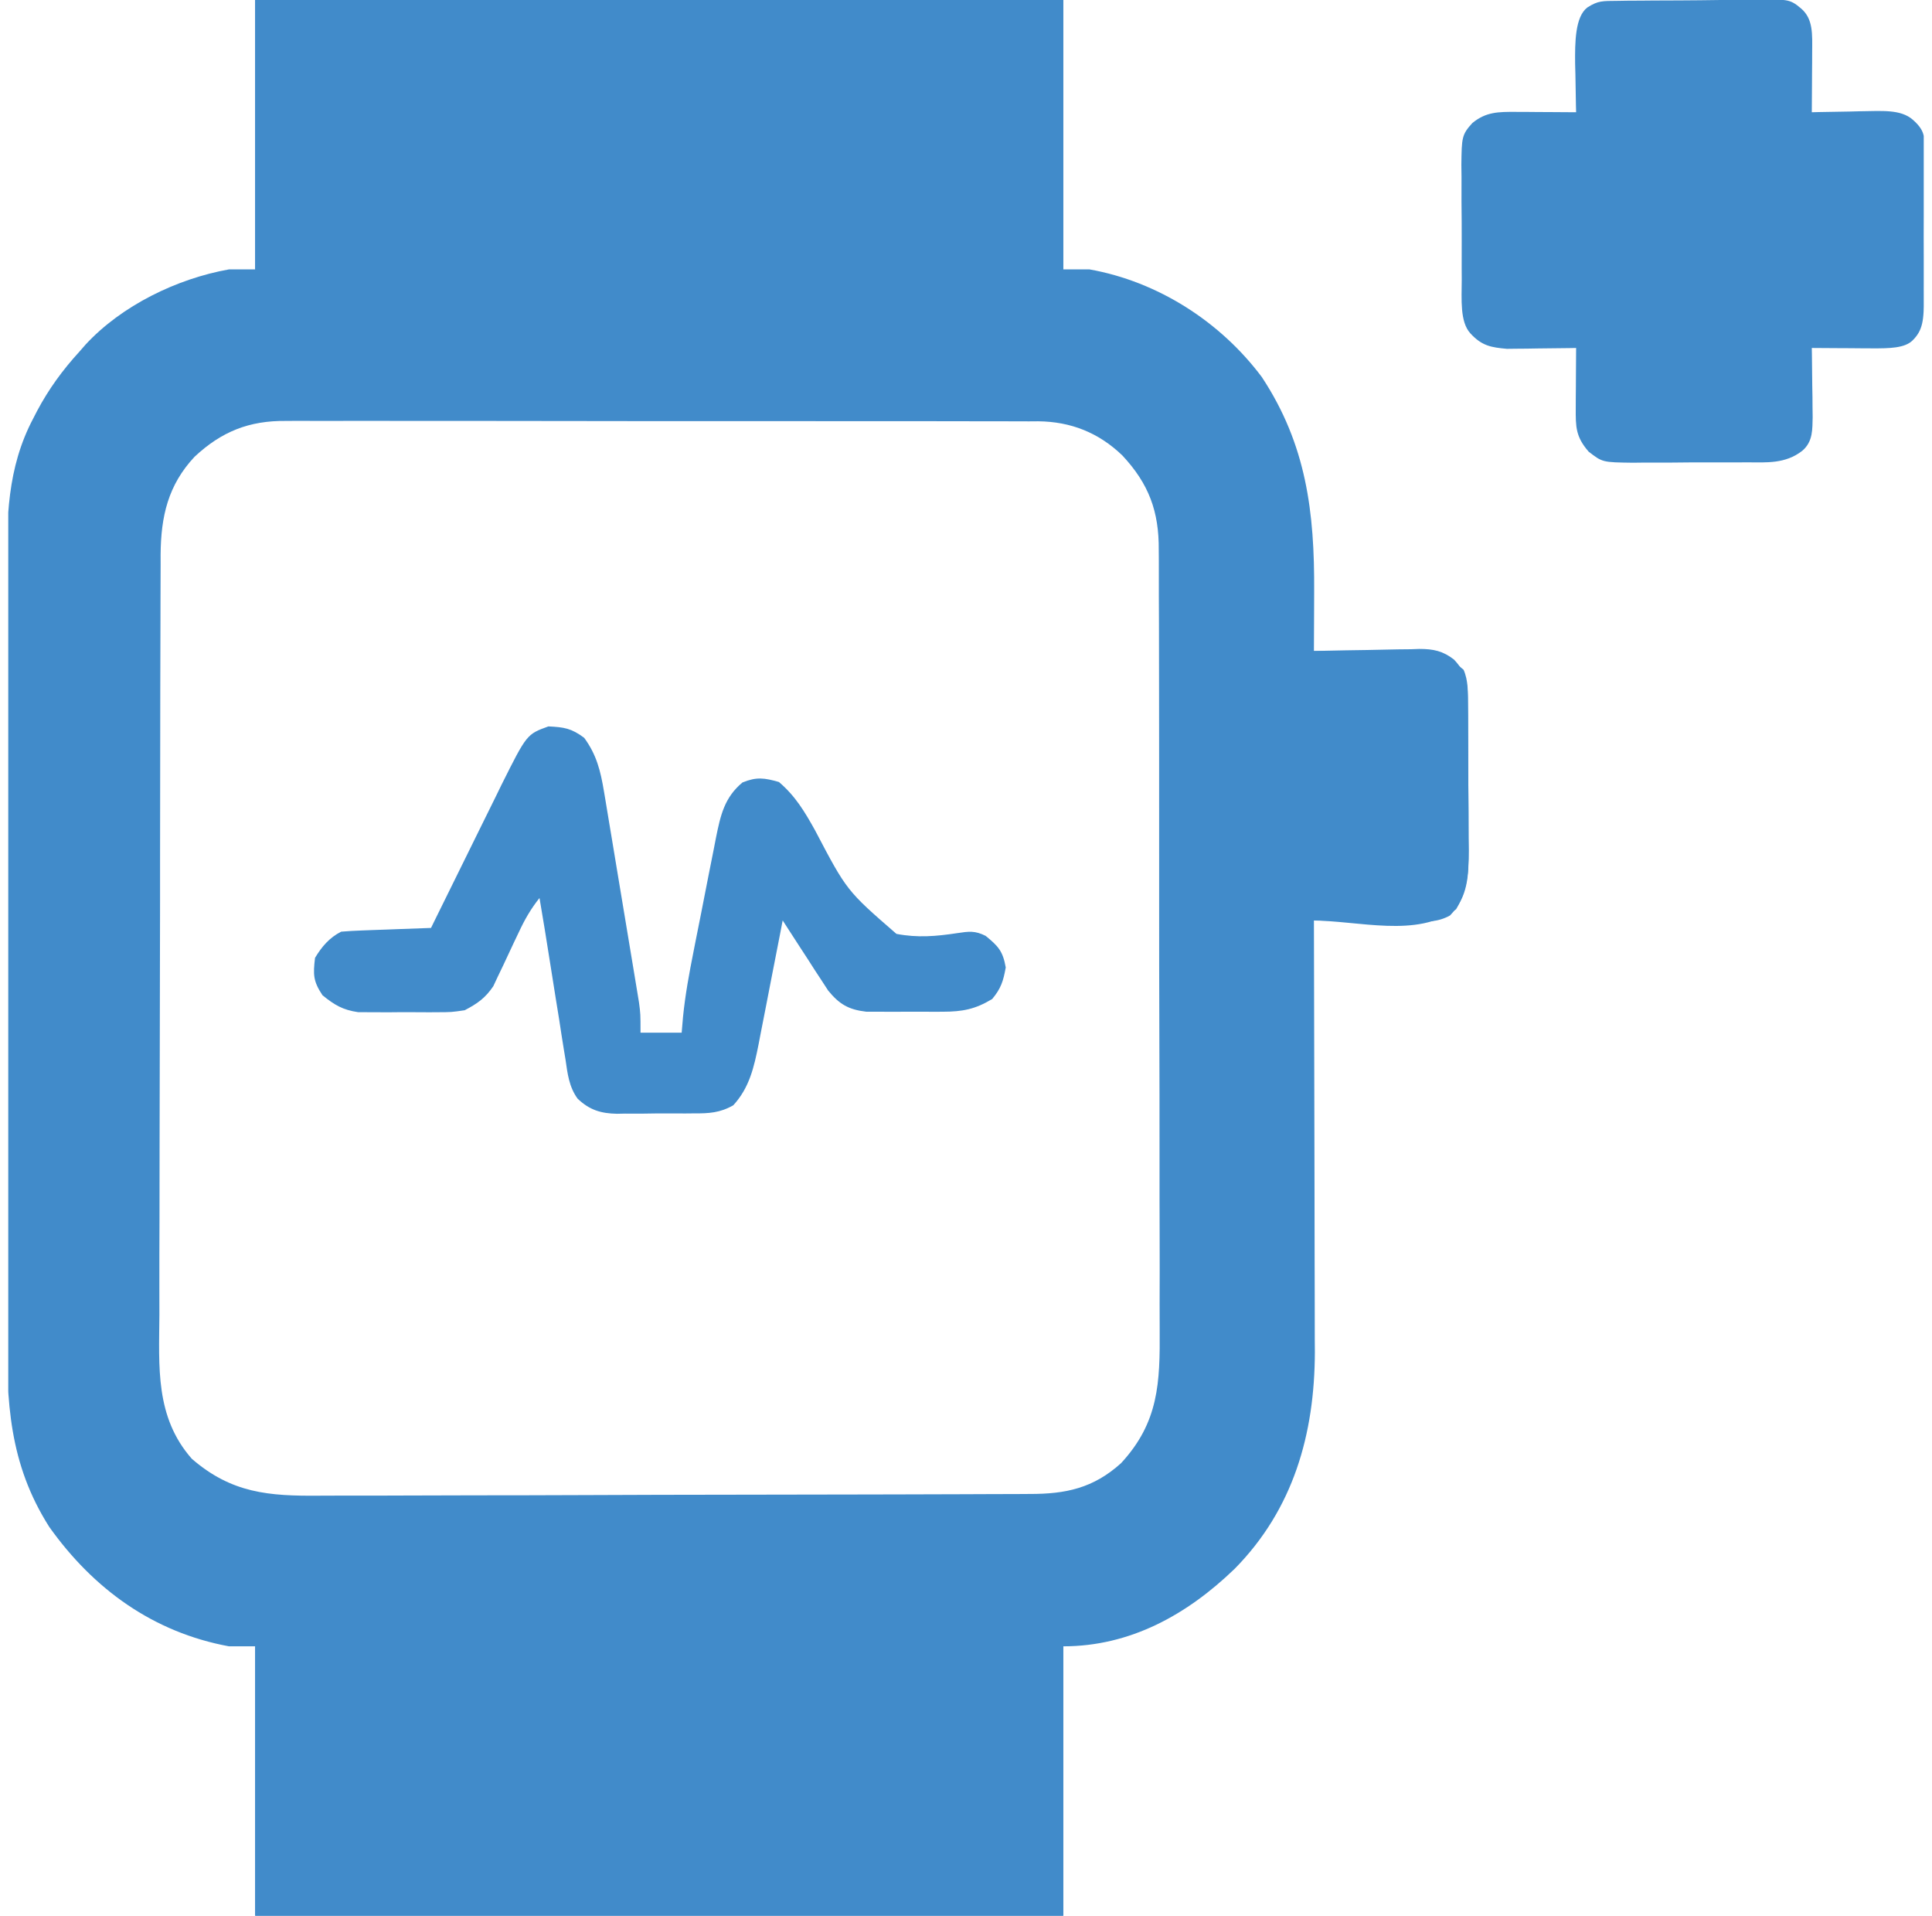
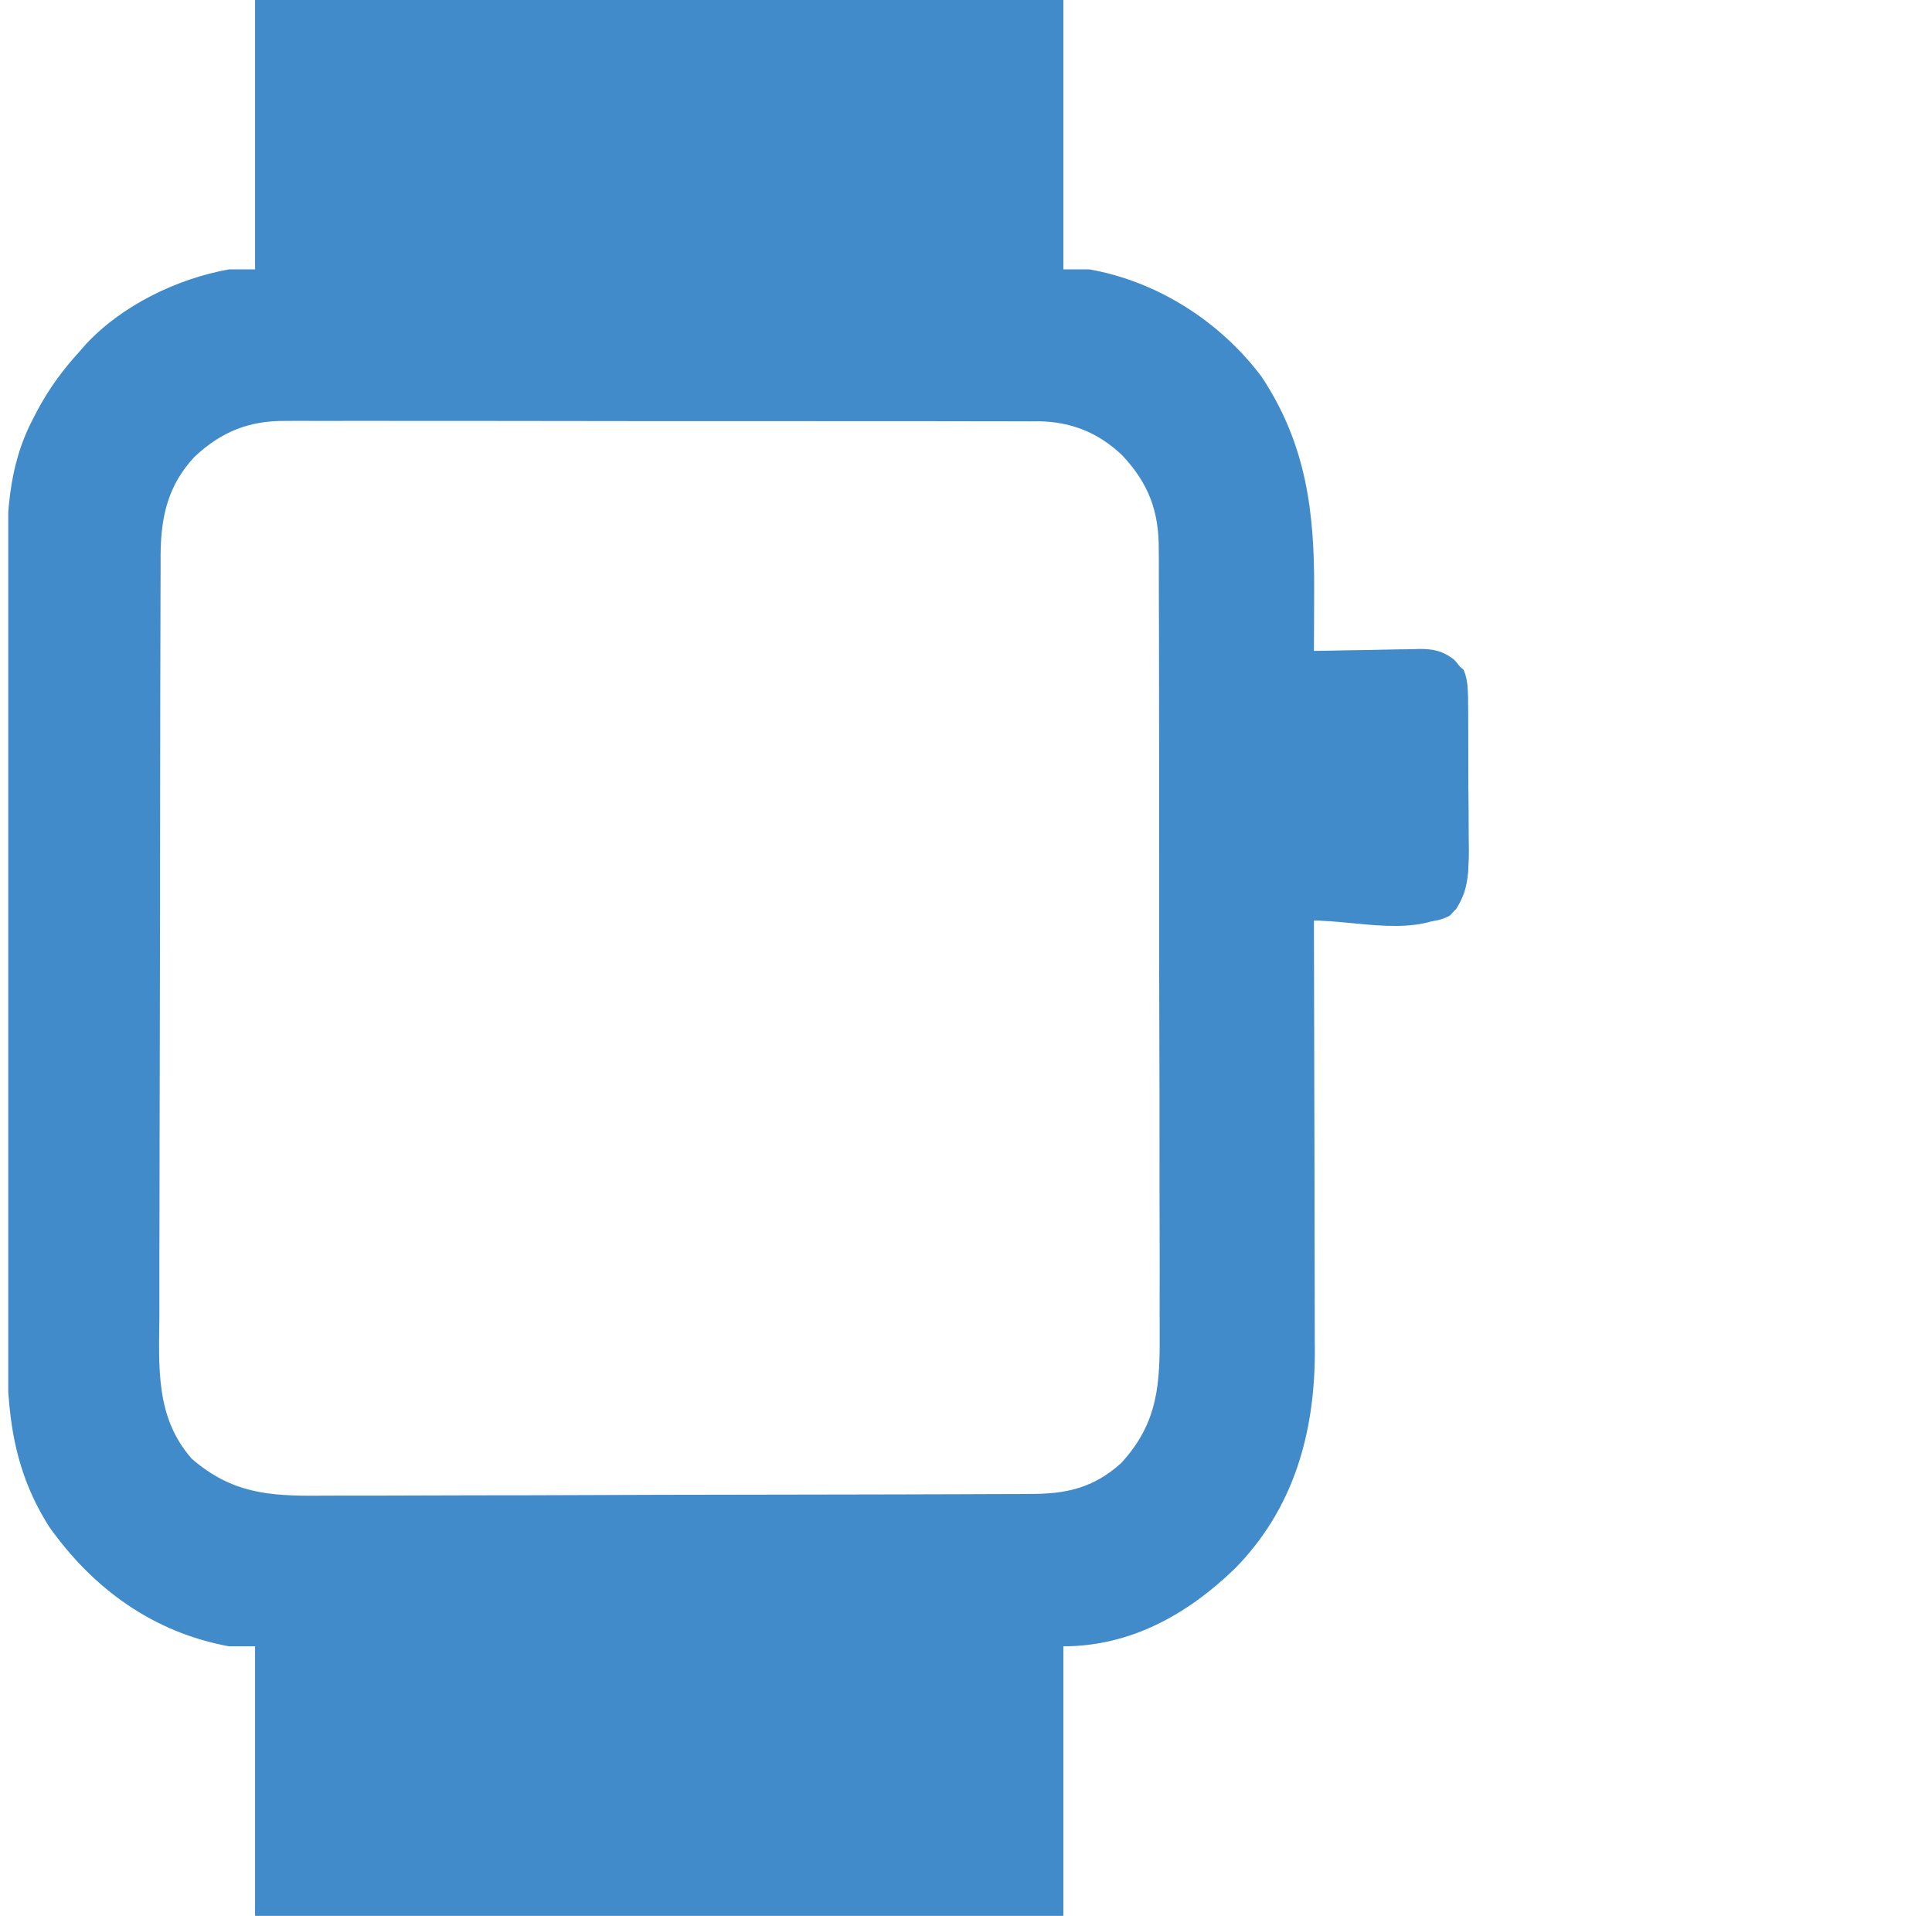
<svg xmlns="http://www.w3.org/2000/svg" width="117" height="116" viewBox="0 0 117 116" fill="none">
  <g clip-path="url(#clip0_1229_26021)">
    <path d="M64.391 16.312H65.977C70.121 17.049 73.907 19.481 76.414 22.83C79.117 26.925 79.611 31.025 79.584 35.812C79.583 36.162 79.582 36.513 79.581 36.863C79.579 37.716 79.575 38.569 79.57 39.422C79.797 39.416 80.023 39.41 80.256 39.404C81.099 39.384 81.943 39.37 82.786 39.359C83.151 39.354 83.516 39.346 83.88 39.336C84.405 39.322 84.93 39.316 85.455 39.312C85.617 39.306 85.778 39.3 85.945 39.294C86.81 39.294 87.378 39.415 88.053 39.938C88.877 40.814 88.887 41.468 88.896 42.641C88.898 42.876 88.9 43.111 88.903 43.353C88.904 43.733 88.904 43.733 88.905 44.12C88.907 44.382 88.908 44.644 88.909 44.913C88.912 45.466 88.913 46.019 88.914 46.572C88.916 47.417 88.923 48.261 88.93 49.105C88.931 49.643 88.933 50.181 88.934 50.719C88.936 50.97 88.94 51.222 88.942 51.481C88.938 52.989 88.921 54.291 87.813 55.432C87.054 55.857 86.346 55.819 85.5 55.801C85.246 55.799 85.245 55.799 84.986 55.798C84.445 55.794 83.905 55.786 83.365 55.777C82.998 55.774 82.631 55.77 82.264 55.768C81.366 55.76 80.468 55.748 79.57 55.734C79.571 55.949 79.571 55.949 79.571 56.168C79.582 59.661 79.589 63.154 79.594 66.647C79.596 68.337 79.599 70.026 79.605 71.716C79.609 73.189 79.611 74.663 79.612 76.137C79.613 76.916 79.615 77.695 79.618 78.475C79.622 79.348 79.621 80.221 79.621 81.095C79.623 81.348 79.625 81.602 79.627 81.863C79.614 86.845 78.323 91.387 74.772 94.992C71.893 97.771 68.451 99.687 64.391 99.688V116H15.453V99.688H13.867C9.275 98.84 5.666 96.224 2.985 92.46C0.536 88.606 0.4 84.882 0.412 80.463C0.411 79.918 0.41 79.374 0.408 78.829C0.406 77.509 0.406 76.189 0.408 74.869C0.41 73.795 0.41 72.721 0.409 71.647C0.409 71.494 0.408 71.341 0.408 71.183C0.408 70.871 0.409 70.559 0.408 70.247C0.406 67.331 0.409 64.414 0.412 61.497C0.415 59 0.414 56.503 0.411 54.006C0.408 51.099 0.406 48.191 0.408 45.284C0.409 44.974 0.409 44.663 0.409 44.352C0.409 44.2 0.409 44.047 0.409 43.89C0.41 42.818 0.409 41.747 0.407 40.676C0.405 39.231 0.406 37.787 0.41 36.343C0.411 35.814 0.411 35.285 0.409 34.757C0.401 31.429 0.42 28.347 2.015 25.333C2.133 25.105 2.133 25.104 2.253 24.871C2.956 23.551 3.795 22.401 4.805 21.297C4.93 21.154 5.055 21.011 5.184 20.863C7.37 18.5 10.714 16.873 13.867 16.312H15.453V0H64.391V16.312ZM19.942 25.488C19.274 25.485 18.605 25.481 17.936 25.484C17.729 25.486 17.527 25.487 17.326 25.488C15.096 25.462 13.416 26.129 11.78 27.66C10.175 29.378 9.746 31.267 9.726 33.577C9.726 33.781 9.726 33.979 9.727 34.177C9.723 34.863 9.72 35.55 9.72 36.236C9.72 36.739 9.719 37.241 9.717 37.743C9.711 39.114 9.708 40.484 9.706 41.855C9.705 42.726 9.705 43.597 9.703 44.469C9.699 47.03 9.694 49.591 9.693 52.152C9.693 52.311 9.694 52.466 9.693 52.62C9.693 52.933 9.693 53.247 9.693 53.56V54.504C9.692 57.032 9.687 59.559 9.679 62.087C9.671 64.547 9.665 67.008 9.664 69.469C9.664 70.935 9.665 72.4 9.659 73.866C9.653 75.264 9.648 76.662 9.651 78.061C9.652 78.578 9.653 79.095 9.653 79.612C9.631 82.771 9.39 85.802 11.615 88.331C14.018 90.416 16.284 90.594 19.333 90.566C19.801 90.562 20.269 90.56 20.736 90.561C22.015 90.564 23.292 90.563 24.57 90.556C25.928 90.548 27.287 90.545 28.645 90.545C30.92 90.544 33.196 90.54 35.472 90.53C38.413 90.517 41.354 90.509 44.295 90.507C46.846 90.505 49.397 90.5 51.947 90.494C52.762 90.492 53.577 90.491 54.392 90.489C55.694 90.487 56.997 90.484 58.3 90.478C58.78 90.476 59.26 90.474 59.74 90.472C60.408 90.471 61.077 90.47 61.745 90.466C61.951 90.464 62.152 90.463 62.352 90.462C64.545 90.467 66.21 90.113 67.888 88.6C70.181 86.122 70.251 83.716 70.229 80.492C70.225 79.979 70.224 79.466 70.225 78.953C70.231 77.552 70.231 76.151 70.226 74.75C70.219 73.26 70.219 71.771 70.22 70.281C70.222 67.625 70.217 64.968 70.208 62.312C70.2 59.729 70.195 57.147 70.197 54.565C70.2 51.737 70.201 48.909 70.196 46.081C70.194 44.736 70.191 43.39 70.192 42.045C70.193 40.616 70.192 39.187 70.186 37.759C70.183 37.232 70.181 36.705 70.179 36.178C70.181 35.445 70.183 34.712 70.178 33.98C70.176 33.753 70.175 33.533 70.173 33.313C70.193 30.974 69.574 29.297 67.967 27.577C66.532 26.195 64.845 25.531 62.879 25.51C62.689 25.511 62.504 25.512 62.319 25.514C61.679 25.51 61.038 25.507 60.398 25.509C59.929 25.51 59.46 25.509 58.991 25.508C57.713 25.503 56.435 25.501 55.156 25.502C54.071 25.503 52.985 25.503 51.9 25.502C49.346 25.499 46.793 25.498 44.24 25.5C41.589 25.503 38.938 25.502 36.286 25.496C33.992 25.491 31.696 25.488 29.401 25.488C28.035 25.489 26.668 25.49 25.301 25.487C23.997 25.484 22.692 25.481 21.388 25.484C20.906 25.486 20.424 25.487 19.942 25.488Z" fill="#418BCA" />
    <path d="M15.453 99.688C31.602 99.688 47.752 99.688 64.391 99.688C64.391 105.071 64.391 110.454 64.391 116C48.241 116 32.092 116 15.453 116C15.453 110.617 15.453 105.234 15.453 99.688Z" fill="#418BCA" />
    <path d="M15.453 0C31.602 0 47.752 0 64.391 0C64.391 5.383 64.391 10.766 64.391 16.312C48.241 16.312 32.092 16.312 15.453 16.312C15.453 10.929 15.453 5.546 15.453 0Z" fill="#418BCA" />
-     <path d="M97.927 0.052C98.155 0.049 98.382 0.045 98.617 0.041C98.985 0.04 98.985 0.04 99.361 0.038C99.614 0.036 99.867 0.034 100.127 0.031C100.663 0.028 101.198 0.026 101.733 0.025C102.551 0.023 103.37 0.011 104.188 3.75155e-05C104.708 -0.002 105.218 -0.017 105.738 -0.018C106.105 -0.025 106.115 -0.011 106.489 -0.018C108.182 -0.008 108.344 -0.113 109.077 0.518C109.811 1.149 109.75 2.077 109.743 3.168C109.742 3.486 109.742 3.486 109.741 3.81C109.738 4.139 109.738 4.139 109.735 4.475C109.734 4.697 109.733 4.92 109.732 5.15C109.73 5.699 109.726 6.248 109.721 6.797C109.857 6.793 109.993 6.79 110.133 6.786C110.755 6.772 111.378 6.763 112.001 6.754C112.215 6.749 112.428 6.743 112.648 6.737C113.968 6.723 115.102 6.606 115.838 7.25C116.745 8.043 116.499 8.504 116.509 9.354C116.513 9.582 116.496 9.848 116.5 10.082C116.501 10.328 116.499 10.622 116.5 10.875C116.502 11.128 116.498 11.408 116.5 11.668C116.503 12.203 116.499 12.547 116.5 13.082C116.503 13.901 116.489 14.701 116.5 15.52C116.502 16.039 116.499 16.586 116.5 17.105C116.504 17.35 116.495 17.646 116.5 17.898C116.527 19.406 116.433 20.015 115.82 20.617C115.35 21.079 114.441 21.099 113.35 21.093C113.138 21.092 112.926 21.091 112.708 21.09C112.489 21.088 112.269 21.087 112.043 21.084C111.821 21.084 111.598 21.082 111.368 21.081C110.819 21.079 110.27 21.075 109.721 21.07C109.724 21.209 109.726 21.347 109.728 21.489C109.738 22.119 109.744 22.749 109.749 23.378C109.753 23.596 109.757 23.813 109.761 24.037C109.762 24.248 109.764 24.459 109.765 24.677C109.768 24.87 109.77 25.064 109.773 25.263C109.749 25.942 109.816 26.734 109.137 27.301C108.117 28.094 106.971 28.001 105.843 27.995C105.596 27.997 105.349 27.998 105.095 28C104.573 28.001 104.05 28.001 103.528 27.998C102.73 27.995 101.933 28.002 101.136 28.011C100.628 28.011 100.12 28.011 99.613 28.01C99.375 28.013 99.137 28.016 98.892 28.019C97.042 27.995 97.042 27.995 96.207 27.349C95.425 26.447 95.418 25.859 95.426 24.699C95.426 24.487 95.427 24.275 95.428 24.057C95.43 23.838 95.432 23.619 95.434 23.393C95.435 23.17 95.436 22.947 95.437 22.717C95.439 22.168 95.443 21.619 95.448 21.07C95.309 21.073 95.171 21.075 95.029 21.078C94.399 21.087 93.769 21.093 93.14 21.099C92.922 21.102 92.705 21.106 92.481 21.11C92.27 21.112 92.059 21.113 91.841 21.115C91.648 21.117 91.454 21.119 91.255 21.122C90.326 21.037 89.747 20.957 89.041 20.182C88.406 19.484 88.517 18.129 88.522 16.936C88.521 16.688 88.52 16.441 88.518 16.187C88.517 15.665 88.517 15.143 88.52 14.621C88.523 13.823 88.516 13.025 88.507 12.227C88.507 11.72 88.507 11.213 88.508 10.705C88.505 10.467 88.502 10.228 88.499 9.983C88.52 8.335 88.519 8.156 89.169 7.445C89.992 6.775 90.726 6.768 91.819 6.775C92.031 6.776 92.243 6.776 92.461 6.777C92.79 6.78 92.79 6.78 93.126 6.783C93.348 6.784 93.571 6.785 93.801 6.786C94.35 6.788 94.899 6.792 95.448 6.797C95.444 6.661 95.441 6.525 95.437 6.385C95.423 5.763 95.414 5.14 95.405 4.517C95.4 4.303 95.394 4.09 95.388 3.87C95.374 2.55 95.388 1.02 96.127 0.453C96.789 0.025 97.077 0.063 97.927 0.052Z" fill="#418BCA" />
-     <path d="M33.211 43.985C34.155 44.032 34.596 44.094 35.377 44.675C36.13 45.702 36.37 46.682 36.577 47.929C36.602 48.073 36.626 48.217 36.651 48.365C36.731 48.839 36.809 49.313 36.886 49.787C36.941 50.118 36.997 50.449 37.052 50.78C37.167 51.472 37.282 52.165 37.396 52.857C37.542 53.743 37.689 54.629 37.838 55.515C37.952 56.198 38.065 56.881 38.178 57.564C38.232 57.891 38.287 58.218 38.341 58.544C38.418 59.001 38.493 59.458 38.568 59.915C38.632 60.305 38.632 60.305 38.697 60.702C38.789 61.398 38.789 61.398 38.789 62.531C39.611 62.531 40.434 62.531 41.281 62.531C41.322 62.053 41.322 62.053 41.364 61.565C41.498 60.228 41.74 58.923 42.002 57.606C42.074 57.238 42.074 57.238 42.148 56.862C42.25 56.347 42.353 55.832 42.456 55.317C42.613 54.53 42.766 53.741 42.919 52.953C43.019 52.451 43.119 51.949 43.219 51.447C43.265 51.212 43.31 50.977 43.357 50.735C43.632 49.382 43.861 48.298 44.963 47.38C45.814 47.032 46.292 47.1 47.172 47.352C48.166 48.199 48.732 49.15 49.356 50.272C51.278 53.935 51.278 53.935 54.288 56.548C55.563 56.794 56.694 56.696 57.969 56.503C58.681 56.396 59.04 56.344 59.689 56.668C60.45 57.29 60.733 57.588 60.907 58.581C60.757 59.406 60.622 59.849 60.086 60.492C59.06 61.113 58.289 61.259 57.097 61.262C56.946 61.263 56.795 61.263 56.639 61.264C56.321 61.265 56.003 61.263 55.685 61.261C55.201 61.257 54.717 61.261 54.233 61.265C53.923 61.264 53.613 61.264 53.302 61.262C53.023 61.261 52.743 61.261 52.455 61.26C51.386 61.135 50.829 60.809 50.151 59.978C50.024 59.782 49.897 59.587 49.766 59.385C49.626 59.173 49.487 58.96 49.343 58.741C49.202 58.52 49.06 58.299 48.914 58.071C48.767 57.847 48.621 57.623 48.471 57.392C48.111 56.841 47.754 56.288 47.398 55.734C47.347 56.001 47.296 56.267 47.243 56.541C47.051 57.534 46.856 58.527 46.661 59.519C46.578 59.948 46.494 60.377 46.412 60.805C46.292 61.424 46.171 62.042 46.049 62.66C45.995 62.945 45.995 62.945 45.939 63.236C45.662 64.621 45.388 65.858 44.407 66.927C43.606 67.385 42.924 67.424 42.026 67.417C41.859 67.419 41.693 67.42 41.522 67.422C41.172 67.423 40.822 67.422 40.472 67.42C39.938 67.416 39.406 67.424 38.873 67.433C38.531 67.433 38.19 67.433 37.848 67.431C37.69 67.435 37.532 67.438 37.37 67.441C36.387 67.422 35.703 67.214 34.98 66.527C34.46 65.811 34.37 65.019 34.247 64.159C34.215 63.966 34.183 63.773 34.15 63.574C34.048 62.958 33.955 62.341 33.861 61.724C33.795 61.316 33.729 60.907 33.662 60.499C33.535 59.716 33.41 58.933 33.289 58.15C33.094 56.889 32.885 55.632 32.672 54.375C32.151 55.027 31.78 55.672 31.428 56.428C31.272 56.755 31.272 56.755 31.113 57.088C30.897 57.544 30.684 58.001 30.472 58.458C30.367 58.676 30.262 58.894 30.154 59.119C30.015 59.416 30.015 59.416 29.872 59.72C29.381 60.44 28.913 60.768 28.141 61.172C27.342 61.289 27.342 61.289 26.47 61.292C26.314 61.293 26.158 61.294 25.998 61.295C25.67 61.295 25.343 61.294 25.015 61.29C24.517 61.285 24.019 61.29 23.521 61.296C23.201 61.295 22.881 61.294 22.562 61.292C22.13 61.291 22.13 61.291 21.689 61.289C20.751 61.151 20.264 60.858 19.531 60.266C18.962 59.412 18.958 59.012 19.078 58C19.482 57.326 19.951 56.771 20.664 56.414C21.075 56.379 21.486 56.358 21.898 56.342C22.142 56.333 22.386 56.323 22.637 56.314C22.892 56.305 23.148 56.296 23.411 56.287C23.669 56.277 23.926 56.267 24.191 56.257C24.828 56.233 25.465 56.21 26.102 56.188C26.195 55.997 26.195 55.997 26.29 55.803C26.942 54.474 27.597 53.148 28.253 51.822C28.498 51.328 28.741 50.833 28.984 50.338C29.334 49.624 29.686 48.912 30.04 48.2C30.147 47.98 30.254 47.761 30.364 47.534C31.902 44.458 31.902 44.458 33.211 43.985Z" fill="#418BCA" />
    <path d="M79.344 39.422C87.273 39.422 87.273 39.422 88.633 40.555C88.926 41.227 88.89 41.912 88.896 42.641C88.898 42.876 88.9 43.111 88.903 43.354C88.903 43.607 88.904 43.86 88.905 44.12C88.907 44.382 88.908 44.643 88.909 44.913C88.911 45.466 88.913 46.019 88.914 46.572C88.916 47.417 88.923 48.261 88.93 49.105C88.932 49.643 88.933 50.181 88.934 50.719C88.936 50.971 88.939 51.222 88.942 51.481C88.938 52.845 88.88 53.868 88.18 55.055C85.817 56.827 82.298 55.734 79.344 55.734C79.344 50.351 79.344 44.968 79.344 39.422Z" fill="#418BCA" />
  </g>
  <defs>
    <clipPath id="clip0_1229_26021">
      <rect width="116" height="116" fill="white" transform="translate(0.5)" />
    </clipPath>
  </defs>
</svg>